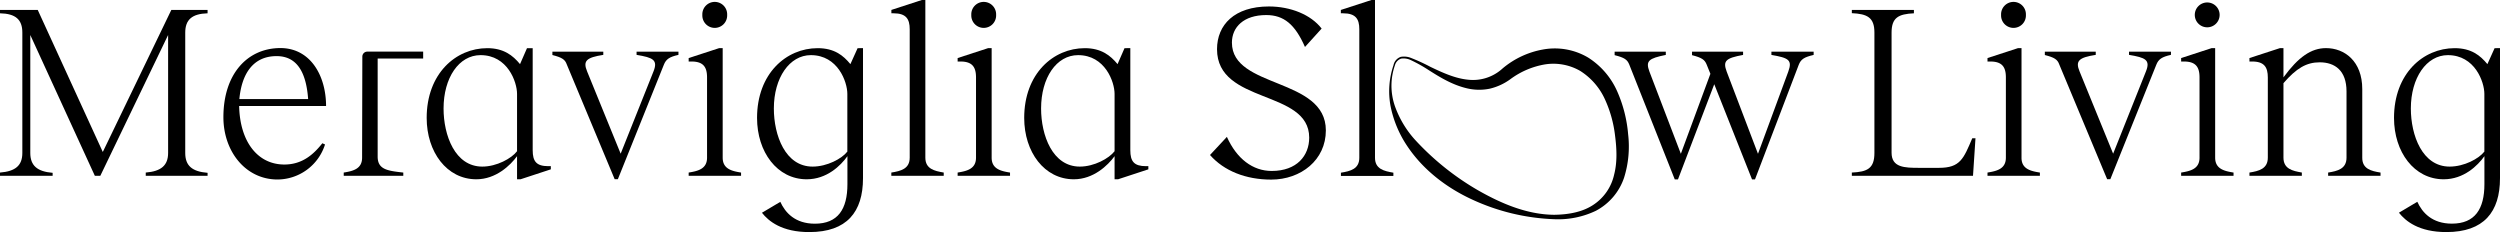
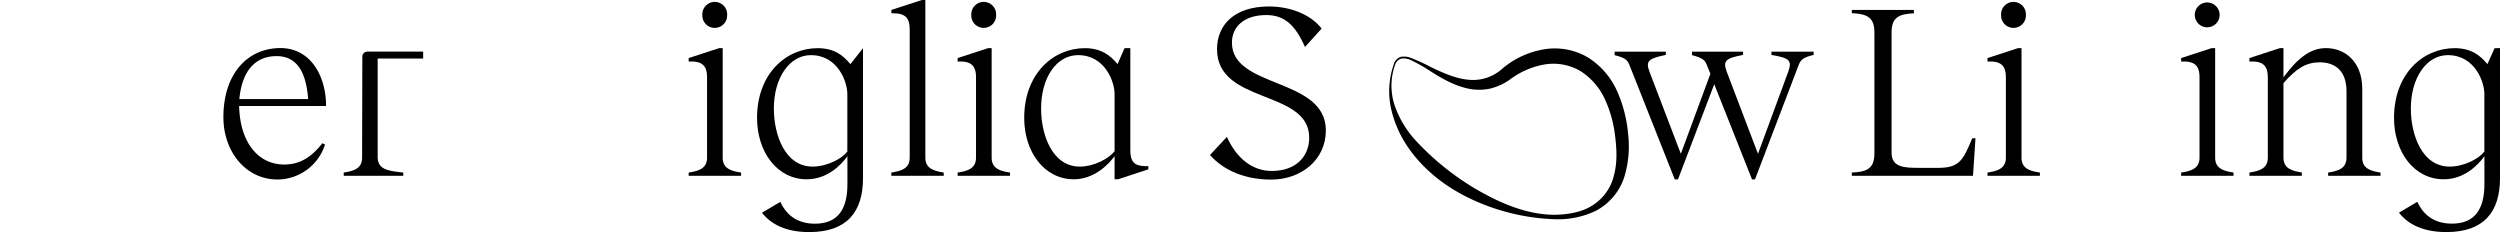
<svg xmlns="http://www.w3.org/2000/svg" viewBox="0 0 940 87.29">
  <g id="Layer_2" data-name="Layer 2">
    <g id="Layer_1-2" data-name="Layer 1">
-       <path d="M78.05,5c-5.88.18-8.4,2.42-8.4,7.28V57.51c0,4.76,2.52,7,8.4,7.47V66.1H54.8V64.88c5.79-.46,8.41-2.7,8.41-7.37V13.16L37.72,66.1H35.66L11.39,13.16V57.51c0,4.76,2.61,7,8.4,7.47V66.1H0V64.88c5.88-.46,8.4-2.7,8.4-7.37V12.23C8.4,7.37,5.88,5.13,0,5V3.73H14.19L38.65,57.14,64.42,3.73H78.05Z" />
      <path d="M122.6,39.86H89.92c.28,13.36,6.91,22,17,22,6.91,0,11.12-4,14.29-8l1,.46a18.84,18.84,0,0,1-18,13.17C92.26,67.41,84,56.86,84,44.07c0-16.43,9.15-26,21.47-26C116.81,18.11,122.6,28.57,122.6,39.86ZM90,37.25h25.86c-.66-9-3.55-16.15-11.86-16.15C95.06,21.1,90.86,27.91,90,37.25Z" />
      <path d="M151.64,64.88V66.1h-22.4V64.88c3.55-.56,6.91-1.39,6.91-5.6l.09-38a1.87,1.87,0,0,1,1.87-1.87h21V22H142V58.91C142,63.76,145.76,64.23,151.64,64.88Z" />
-       <path d="M207.11,62.46v1.21l-11.39,3.74h-1.31V58.72c-2.52,3.46-7.94,8.69-15.31,8.69-11.11,0-18.67-10.27-18.67-23.07,0-16.7,11-26.23,22.78-26.23,6.16,0,9.61,2.71,12.32,6l2.62-6h2.14V56.48c0,4.21,1.4,6,5.88,6Zm-12.7-5.6V35.29c0-4.48-3.55-14.56-13.72-14.56-8.13,0-13.91,8.49-13.91,20.07,0,10.08,4.29,21.84,14.56,21.84C186.75,62.64,192.36,59.57,194.41,56.86Z" />
-       <path d="M255.1,20.63c-3.36.75-4.66,1.59-5.5,3.74l-17.28,43h-1.21l-18-43.14c-.65-1.86-1.77-2.61-5.41-3.54V19.42h19.14v1.21c-6.35,1-7.75,2.24-6.07,6.26l12.6,30.9,12.33-30.9c1.77-4.39-.19-5.23-6.35-6.26V19.42H255.1Z" />
      <path d="M278.64,64.88V66.1h-19.7V64.88c3.55-.56,6.91-1.39,6.91-5.6V29.13c0-3.83-1.31-6.07-6.07-6h-.84v-1.3l11.48-3.74h1.31V59.28C271.73,63.49,275.09,64.32,278.64,64.88ZM264.08,5.6a4.67,4.67,0,1,1,9.33,0,4.67,4.67,0,1,1-9.33,0Z" />
-       <path d="M324.49,18.11V67c0,12.7-6.07,20.26-20.17,20.26C294,87.29,289,83.18,286.49,80l6.91-4.11c1.86,4.11,5.6,8.22,13,8.22,8.69,0,12.23-5.51,12.23-14.85V58.72c-2.52,3.55-7.74,8.69-15.31,8.69-11.11,0-18.67-10.27-18.67-23.07,0-16.7,11-26.23,22.78-26.23,6.26,0,9.62,2.71,12.32,6l2.71-6ZM318.6,57V35.29c0-4.48-3.54-14.56-13.72-14.56-8,0-13.91,8.49-13.91,20.07,0,10.08,4.29,21.84,14.56,21.84C311,62.64,316.55,59.66,318.6,57Z" />
+       <path d="M324.49,18.11V67c0,12.7-6.07,20.26-20.17,20.26C294,87.29,289,83.18,286.49,80l6.91-4.11c1.86,4.11,5.6,8.22,13,8.22,8.69,0,12.23-5.51,12.23-14.85V58.72c-2.52,3.55-7.74,8.69-15.31,8.69-11.11,0-18.67-10.27-18.67-23.07,0-16.7,11-26.23,22.78-26.23,6.26,0,9.62,2.71,12.32,6ZM318.6,57V35.29c0-4.48-3.54-14.56-13.72-14.56-8,0-13.91,8.49-13.91,20.07,0,10.08,4.29,21.84,14.56,21.84C311,62.64,316.55,59.66,318.6,57Z" />
      <path d="M347.93,59.28c0,4.21,3.36,5,6.91,5.6V66.1h-19.7V64.88c3.55-.56,6.91-1.39,6.91-5.6V11C342.05,7.19,340.74,5,336,5h-.84V3.73L346.62,0h1.31Z" />
      <path d="M379.77,64.88V66.1h-19.7V64.88c3.55-.56,6.91-1.39,6.91-5.6V29.13c0-3.83-1.31-6.07-6.07-6h-.84v-1.3l11.49-3.74h1.3V59.28C372.86,63.49,376.22,64.32,379.77,64.88ZM365.21,5.6a4.67,4.67,0,1,1,9.33,0,4.67,4.67,0,1,1-9.33,0Z" />
      <path d="M431.78,62.46v1.21l-11.39,3.74h-1.31V58.72c-2.52,3.46-7.93,8.69-15.31,8.69-11.11,0-18.67-10.27-18.67-23.07,0-16.7,11-26.23,22.78-26.23,6.16,0,9.61,2.71,12.32,6l2.62-6H425V56.48c0,4.21,1.4,6,5.89,6Zm-12.7-5.6V35.29c0-4.48-3.55-14.56-13.72-14.56-8.13,0-13.91,8.49-13.91,20.07,0,10.08,4.29,21.84,14.56,21.84C411.43,62.64,417,59.57,419.08,56.86Z" />
      <path d="M741.85,66.1H696.29V64.88c5.79-.27,8.49-1.49,8.49-7.37V12.23c0-5.69-2.7-7-8.49-7.28V3.73h23.34V5c-5.79.28-8.4,1.59-8.4,7.28V57.42c0,5.6,4.94,5.69,10.36,5.69h7.47c8,0,9.24-3.45,12.51-11.11h1.21Z" />
      <path d="M767,64.88V66.1h-19.7V64.88c3.55-.56,6.91-1.39,6.91-5.6V29.13c0-3.83-1.31-6.07-6.07-6h-.84v-1.3l11.49-3.74h1.3V59.28C760.06,63.49,763.42,64.32,767,64.88ZM752.41,5.6a4.67,4.67,0,1,1,9.33,0,4.67,4.67,0,1,1-9.33,0Z" />
-       <path d="M816.27,20.63c-3.36.75-4.67,1.59-5.51,3.74l-17.27,43h-1.21l-18-43.14c-.66-1.86-1.78-2.61-5.42-3.54V19.42H788v1.21c-6.35,1-7.75,2.24-6.07,6.26l12.61,30.9,12.32-30.9c1.78-4.39-.19-5.23-6.35-6.26V19.42h15.78Z" />
      <path d="M839.81,64.88V66.1h-19.7V64.88c3.55-.56,6.91-1.39,6.91-5.6V29.13c0-3.83-1.31-6.07-6.07-6h-.84v-1.3l11.48-3.74h1.31V59.28C832.9,63.49,836.26,64.32,839.81,64.88ZM825.24,5.6a4.67,4.67,0,1,1,9.34,0,4.67,4.67,0,1,1-9.34,0Z" />
      <path d="M895.08,64.88V66.1h-19.7V64.88c3.55-.56,6.91-1.39,6.91-5.6V34.36c0-7.85-4.39-10.93-10.08-10.93-5,0-8.78,2.24-13.63,7.84v28c0,4.21,3.36,5,6.91,5.6V66.1h-19.7V64.88c3.54-.56,6.91-1.39,6.91-5.6V29.13c0-3.83-1.31-6.07-6.07-6h-.84v-1.3l11.48-3.74h1.31v11c5.6-7.66,10.45-11,16-11,6.91,0,13.63,4.86,13.63,15.4V59.28C888.17,63.49,891.53,64.32,895.08,64.88Z" />
      <path d="M940,18.11V67c0,12.7-6.07,20.26-20.17,20.26-10.36,0-15.31-4.11-17.83-7.28l6.91-4.11c1.87,4.11,5.6,8.22,13,8.22,8.68,0,12.23-5.51,12.23-14.85V58.72c-2.52,3.55-7.75,8.69-15.31,8.69-11.11,0-18.68-10.27-18.68-23.07,0-16.7,11-26.23,22.78-26.23,6.26,0,9.62,2.71,12.33,6l2.71-6ZM934.12,57V35.29c0-4.48-3.55-14.56-13.73-14.56-8,0-13.91,8.49-13.91,20.07,0,10.08,4.3,21.84,14.57,21.84C926.56,62.64,932.06,59.66,934.12,57Z" />
      <path d="M524.49,24.56a23.35,23.35,0,0,0-.09,15.09,37.6,37.6,0,0,0,7.66,12.92,100.34,100.34,0,0,0,23.47,18.86c8.72,5,18.54,9.26,28.85,9.33,5-.07,10.27-.88,14.45-3.57a18.31,18.31,0,0,0,8.08-11.52c1.21-4.67,1-9.65.36-14.61a45.24,45.24,0,0,0-4-14.11,24.7,24.7,0,0,0-9.12-10.29A20.2,20.2,0,0,0,581,24.2a30.34,30.34,0,0,0-13,5.5,21.41,21.41,0,0,1-7.83,3.64,19.85,19.85,0,0,1-8.55-.12c-5.47-1.27-10.06-4.08-14.45-6.87a54.79,54.79,0,0,0-6.75-3.77,6.33,6.33,0,0,0-3.59-.54A3.59,3.59,0,0,0,524.49,24.56Zm-.51-.18a4.2,4.2,0,0,1,2.7-3,7.06,7.06,0,0,1,4,.46,68.18,68.18,0,0,1,7.14,3.29c4.66,2.24,9.44,4.41,14.31,4.85A16.43,16.43,0,0,0,565,25.71a32.41,32.41,0,0,1,15.18-7.1,24.6,24.6,0,0,1,17,3.06,28.81,28.81,0,0,1,11,12.94,50.15,50.15,0,0,1,4,15.9,39.13,39.13,0,0,1-1.53,16.31A22,22,0,0,1,600,79.28a32.87,32.87,0,0,1-15.66,3.14,80.22,80.22,0,0,1-30.73-7.36c-9.66-4.43-18.55-11.19-24.55-20.23A41.23,41.23,0,0,1,522.87,40,30.52,30.52,0,0,1,524,24.38Z" />
      <path d="M478.15,64.28c9.53,0,14.11-5.8,14.11-12.52,0-18.22-34.66-12.43-34.66-33.26,0-9.16,6.54-16.07,19.52-16.07,8.13,0,15.79,3.08,19.81,8.31l-6.26,6.92c-3.74-8.5-7.94-12-14.57-12-8.51,0-12.9,4.57-12.9,10.37,0,17.37,35.32,13,35.32,33,0,11.12-9.34,18.5-20.56,18.5-9.53,0-17.75-3.27-23-9.25l6.35-6.82C465,59.7,471.05,64.28,478.15,64.28Z" />
-       <path d="M517,59.33c0,4.2,3.36,5,6.91,5.6v1.21H504.19V64.93c3.55-.56,6.91-1.4,6.91-5.6V11C511.1,7.19,509.79,5,505,5h-.84V3.74L515.68,0H517Z" />
      <path d="M681.93,19.43v1.22c-3.55.84-4.77,1.59-5.61,3.73L659.88,67.45h-1.12l-14.2-35.78L630.92,67.45h-1.21l-17.1-43.16c-.75-1.87-1.78-2.61-5.51-3.55V19.43h19.24v1.22c-6.45,1.31-7.66,2.24-6.16,6.26L632,57.83l11.11-30.08-1.4-3.46c-.74-1.87-1.86-2.61-5.51-3.55V19.43H655.4v1.22c-6.54,1.21-7.66,2.24-6.17,6.26L661,57.83l11.4-30.92c1.59-4.39.09-5.14-6.35-6.26V19.43Z" />
    </g>
  </g>
</svg>